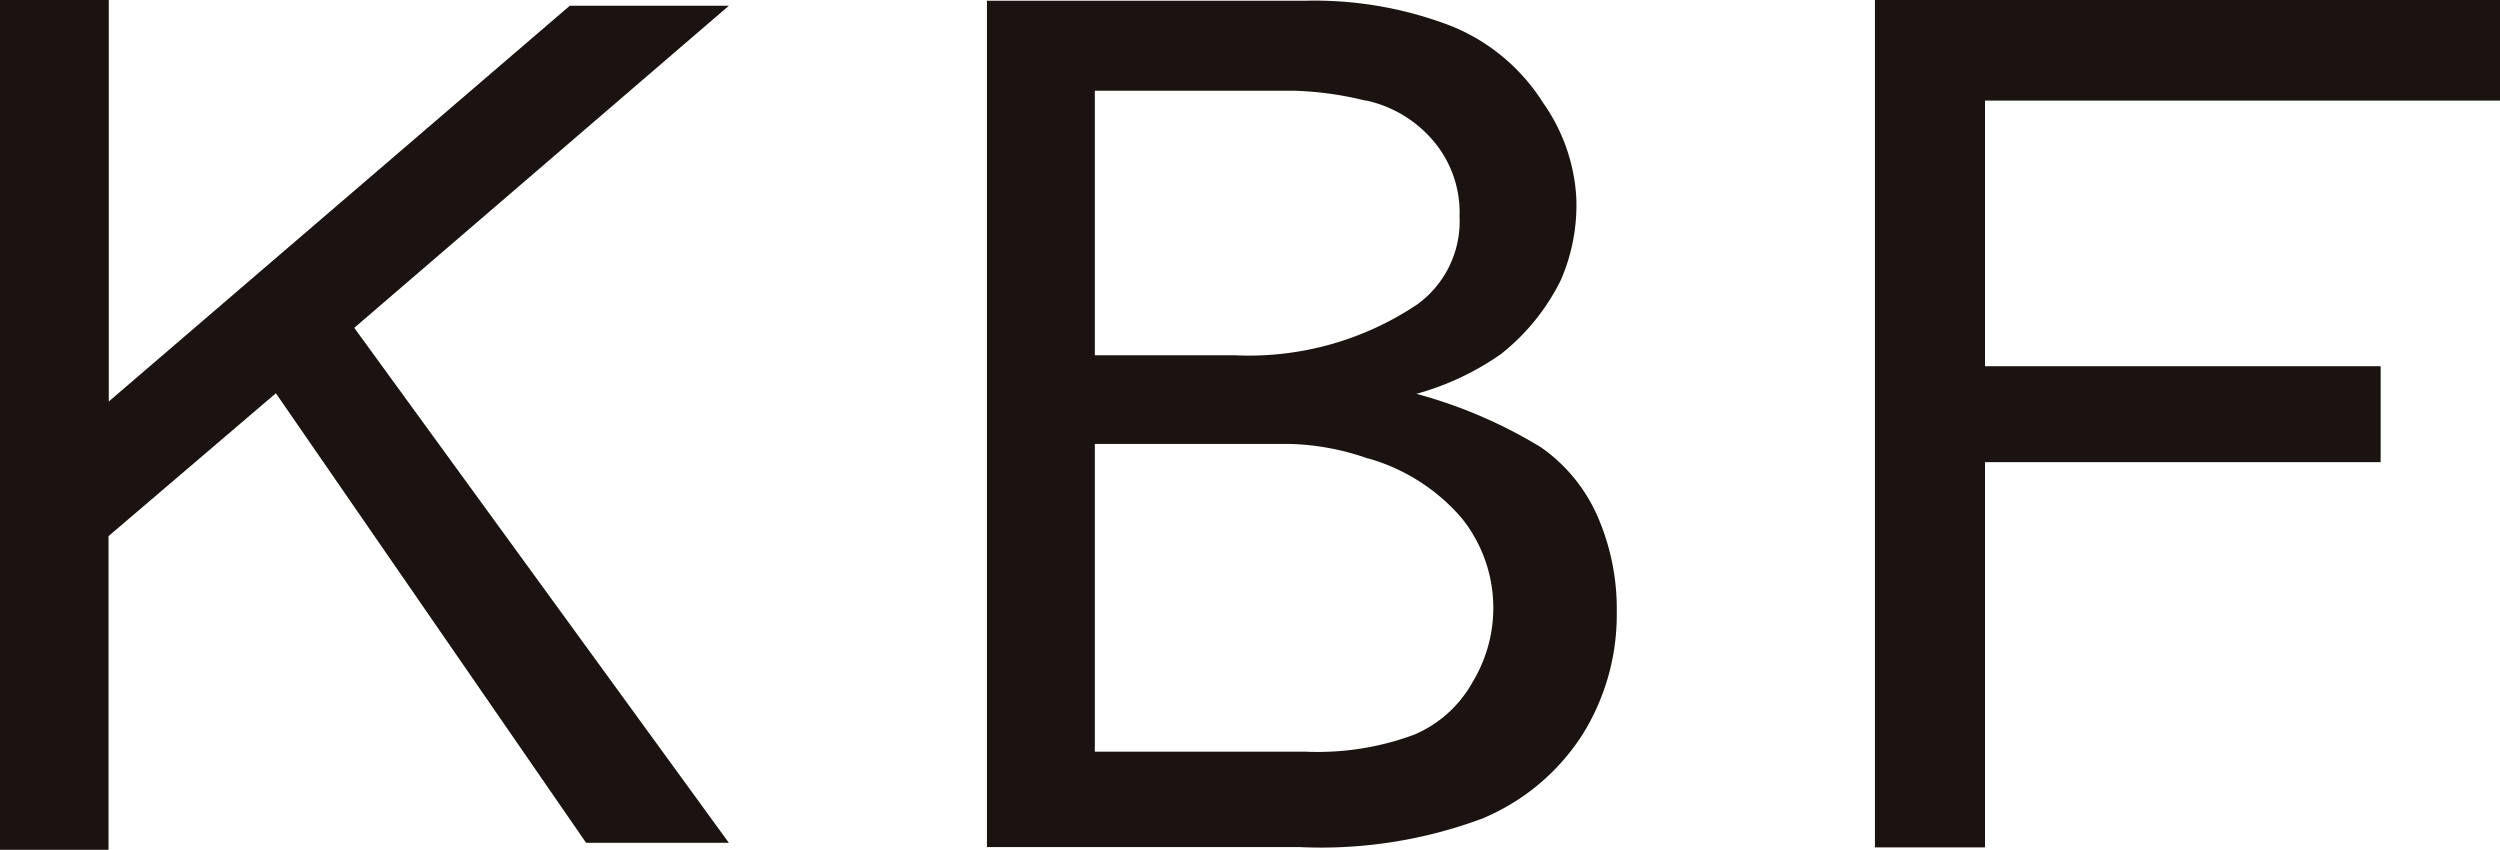
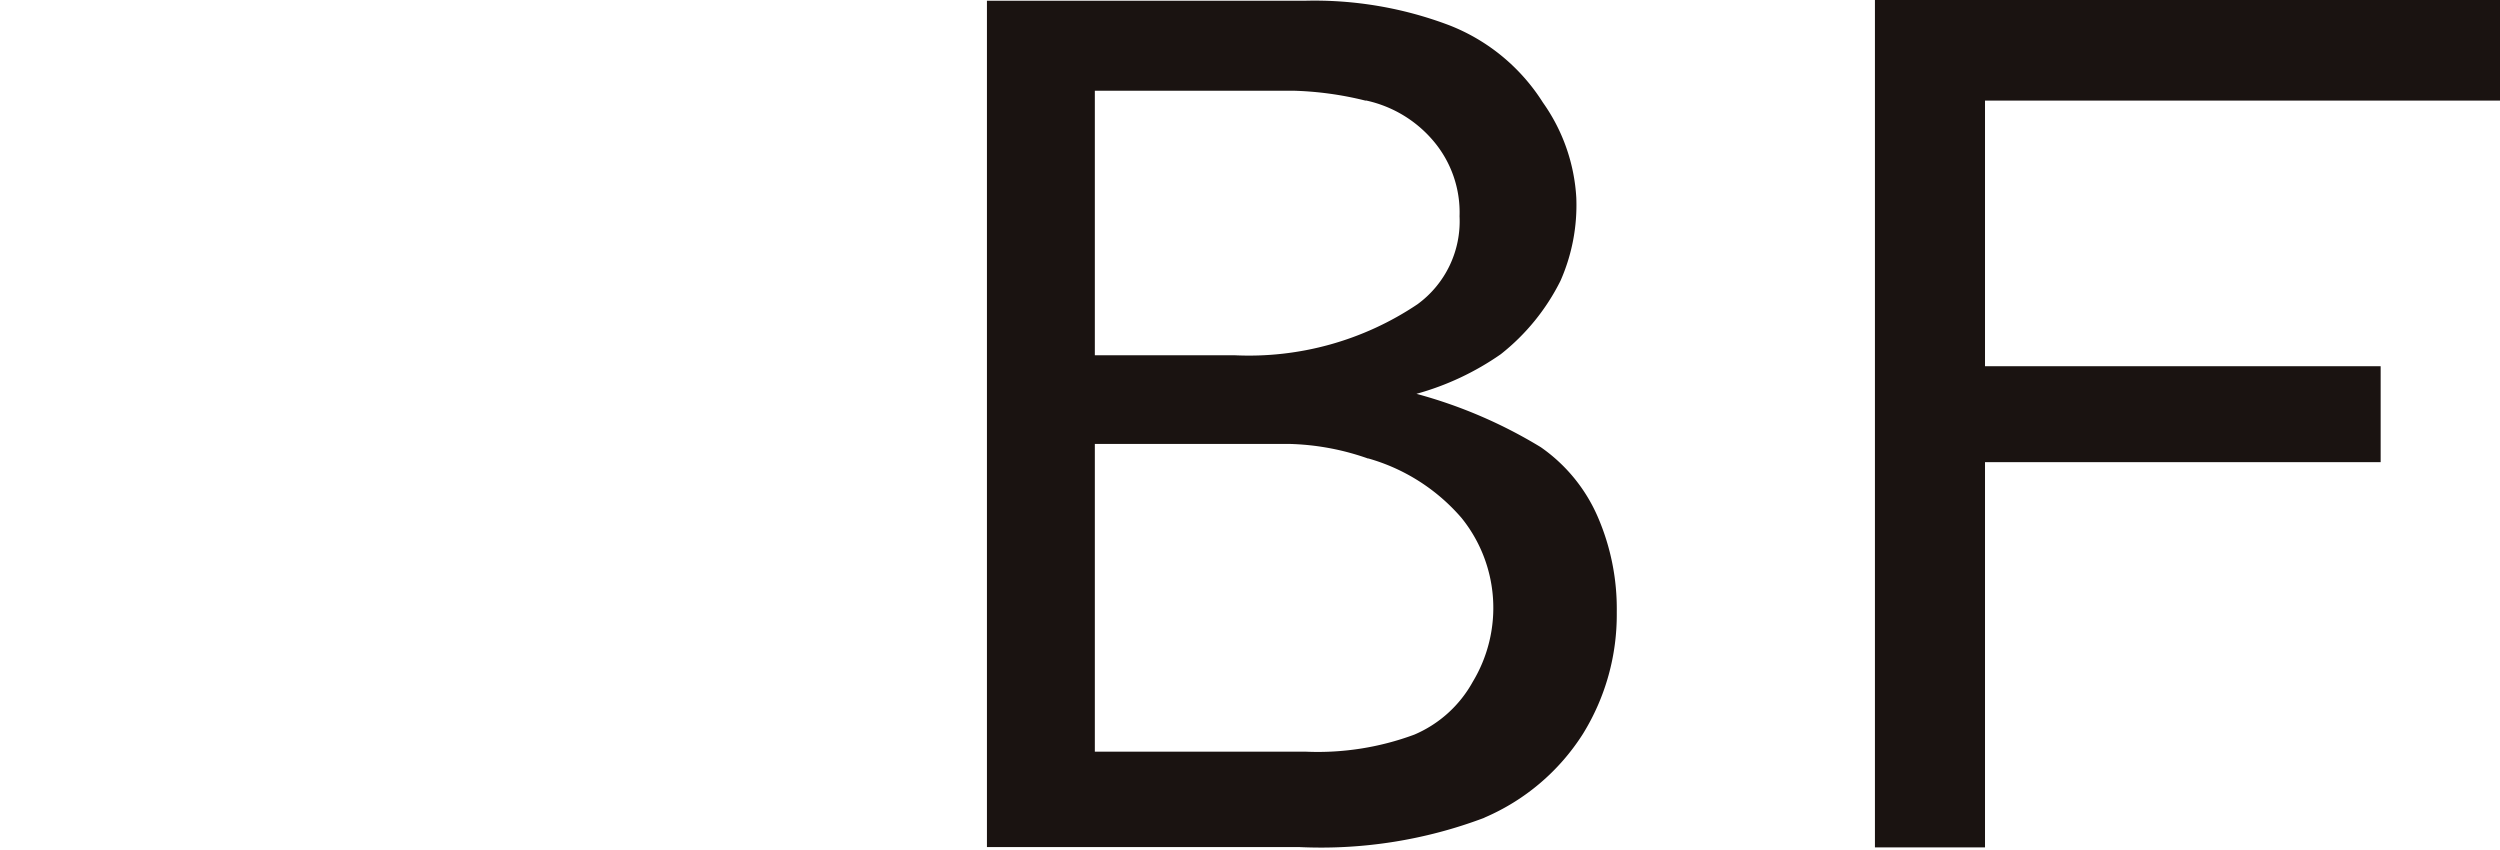
<svg xmlns="http://www.w3.org/2000/svg" width="48.263" height="16.407" viewBox="0 0 48.263 16.407">
  <g transform="translate(-587.536 -193.13)">
-     <path d="M587.536,193.13h2.1v7.751l8.9-7.64h3.071l-7.232,6.218,7.232,9.942h-2.756l-5.989-8.679-3.231,2.758v6.056h-2.1Z" transform="translate(0 0)" fill="#1a1311" />
    <path d="M607.3,201.979a3.714,3.714,0,0,1,1.806,1.152,2.764,2.764,0,0,1,.214,3.163,2.33,2.33,0,0,1-1.127,1.018,5.357,5.357,0,0,1-2.1.329h-4.068V201.7h3.751a4.9,4.9,0,0,1,1.526.283m-.046-6.914a2.353,2.353,0,0,1,1.31.788,2.134,2.134,0,0,1,.5,1.448,1.984,1.984,0,0,1-.814,1.7,5.834,5.834,0,0,1-3.538.983h-2.689v-5.107h3.82a6.469,6.469,0,0,1,1.411.193m2.291,13.84a4.215,4.215,0,0,0,1.9-1.615,4.373,4.373,0,0,0,.654-2.351,4.462,4.462,0,0,0-.372-1.852,3.176,3.176,0,0,0-1.095-1.333,9.241,9.241,0,0,0-2.4-1.03,5.323,5.323,0,0,0,1.628-.765,4.176,4.176,0,0,0,1.152-1.416,3.614,3.614,0,0,0,.306-1.6,3.518,3.518,0,0,0-.645-1.843,3.751,3.751,0,0,0-1.807-1.491,7.343,7.343,0,0,0-2.779-.474h-6.147v16.339h6.033a8.918,8.918,0,0,0,3.568-.565" transform="translate(6.647 0)" fill="#1a1311" />
    <path d="M611.108,193.13h12.067v1.942h-9.942V200.2h7.638v1.852h-7.638v7.437h-2.125Z" transform="translate(12.624 0)" fill="#1a1311" />
  </g>
</svg>